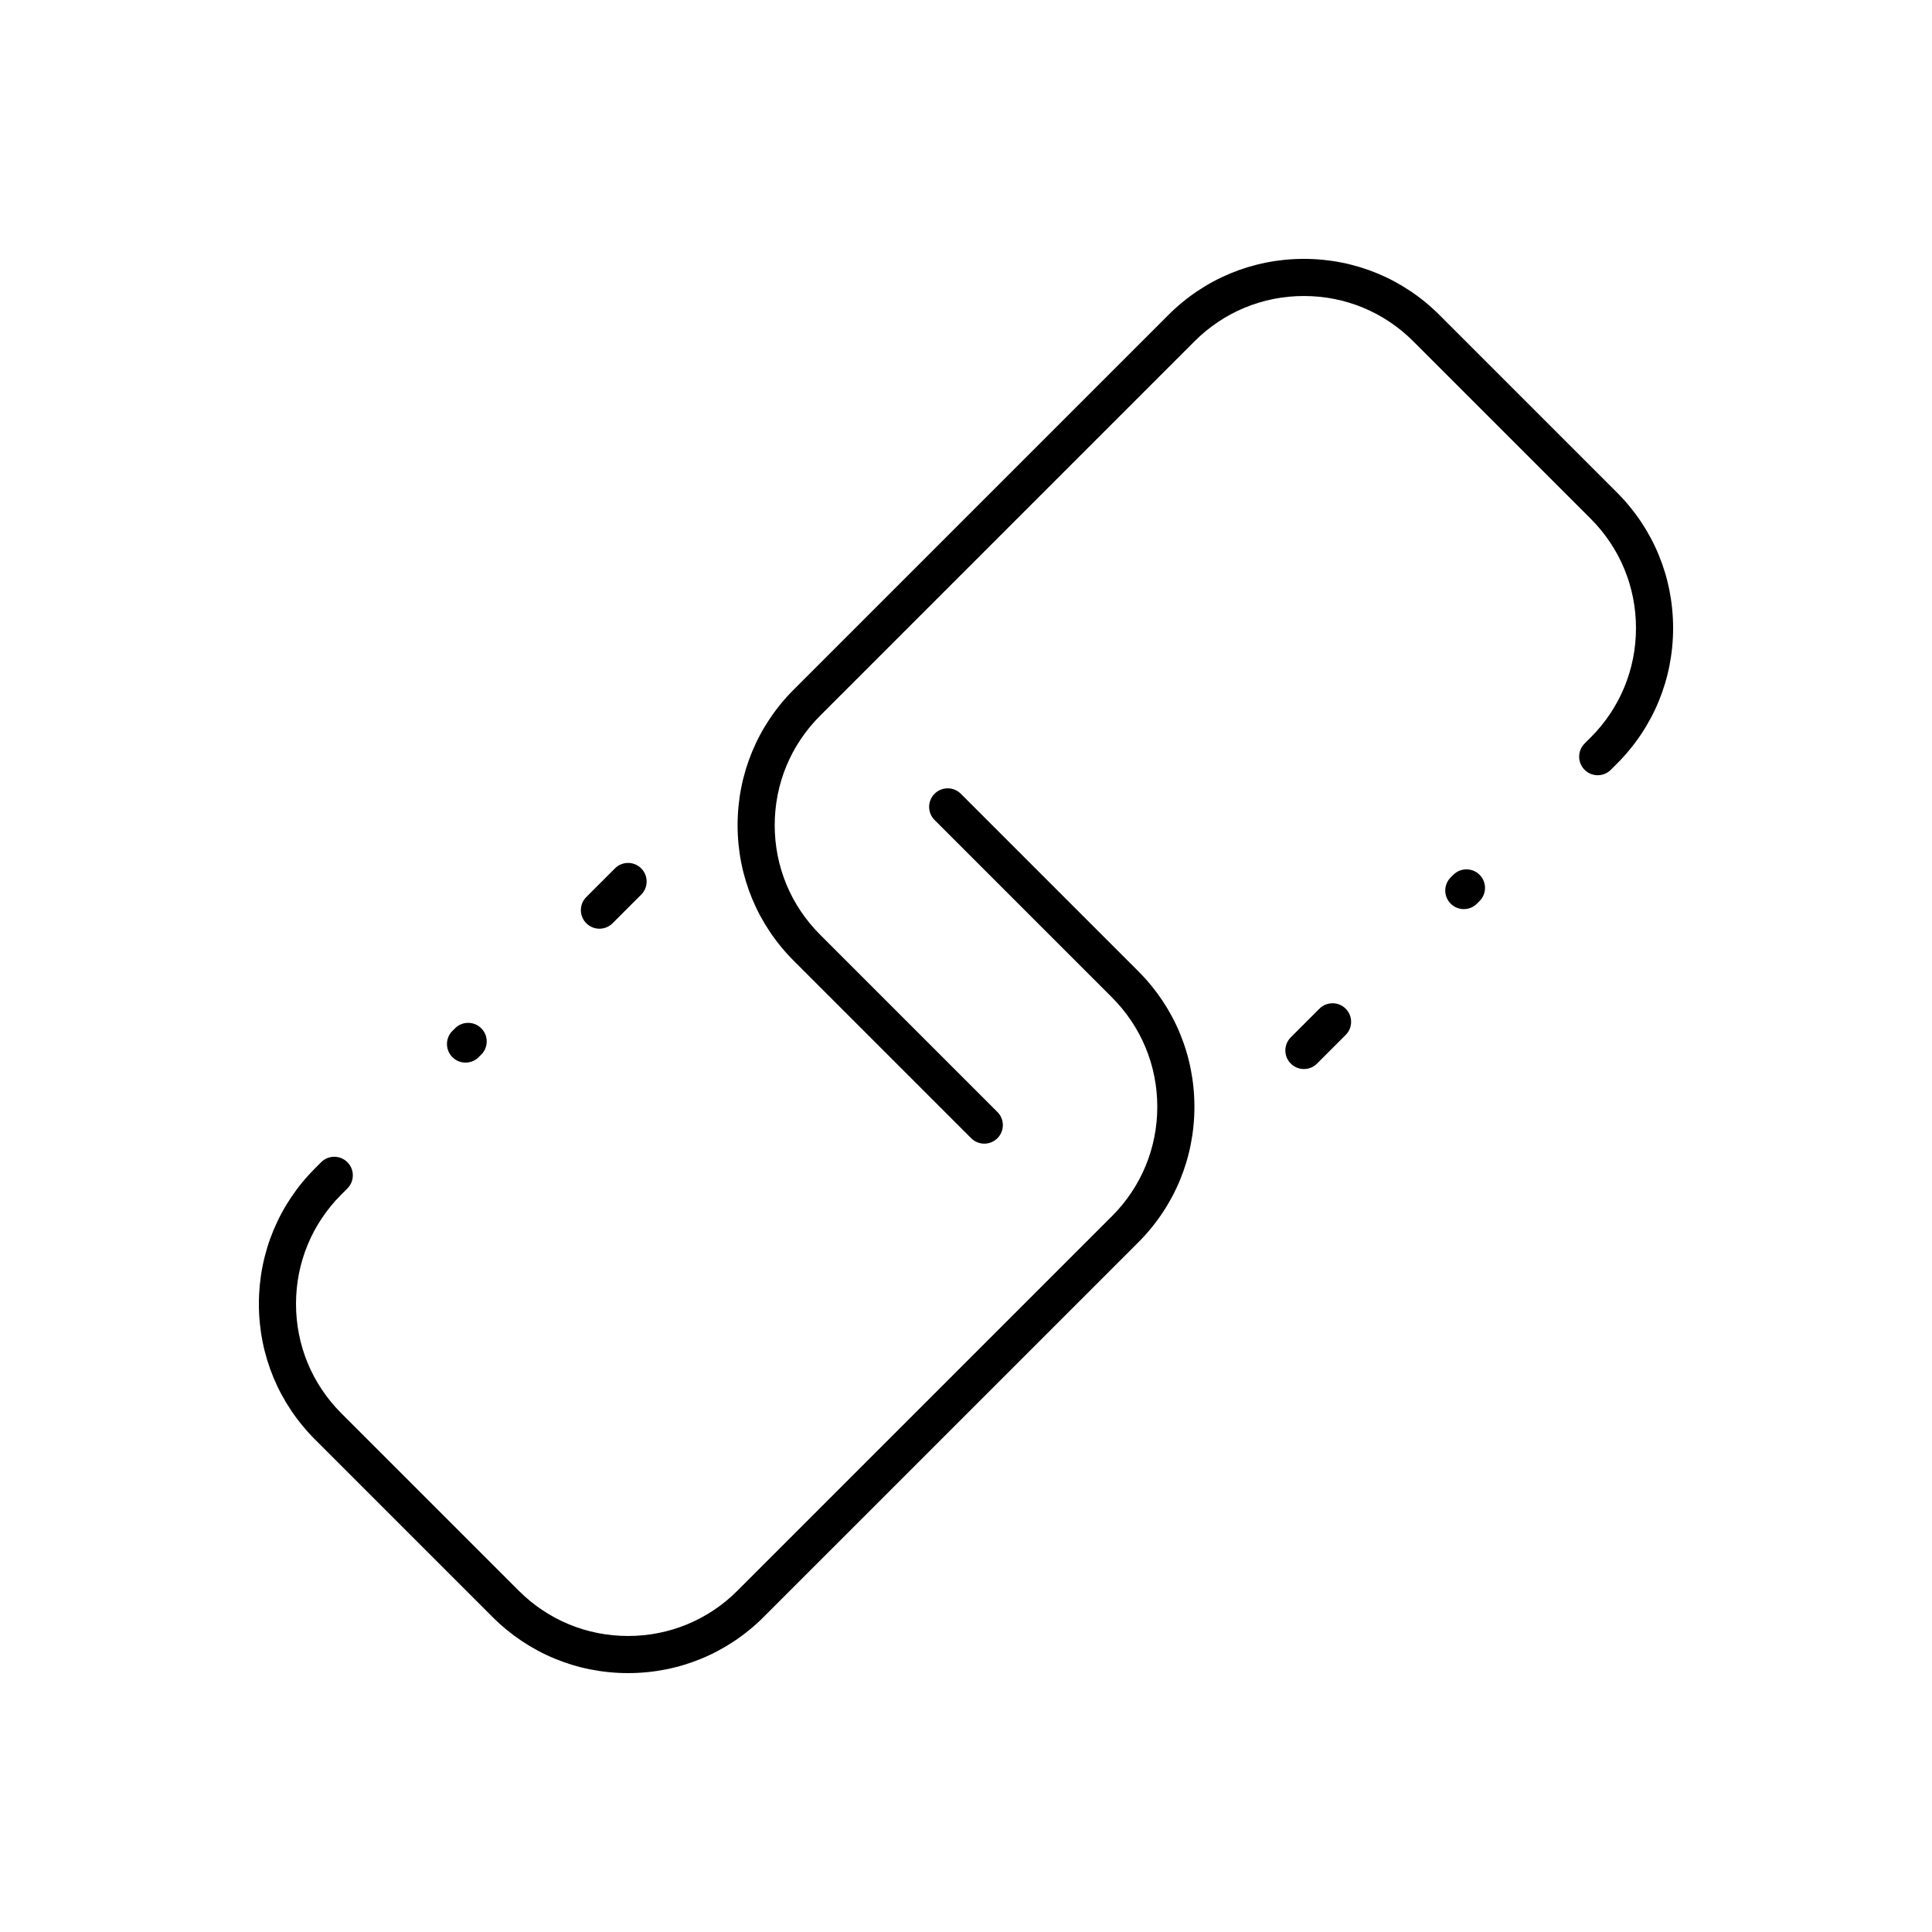
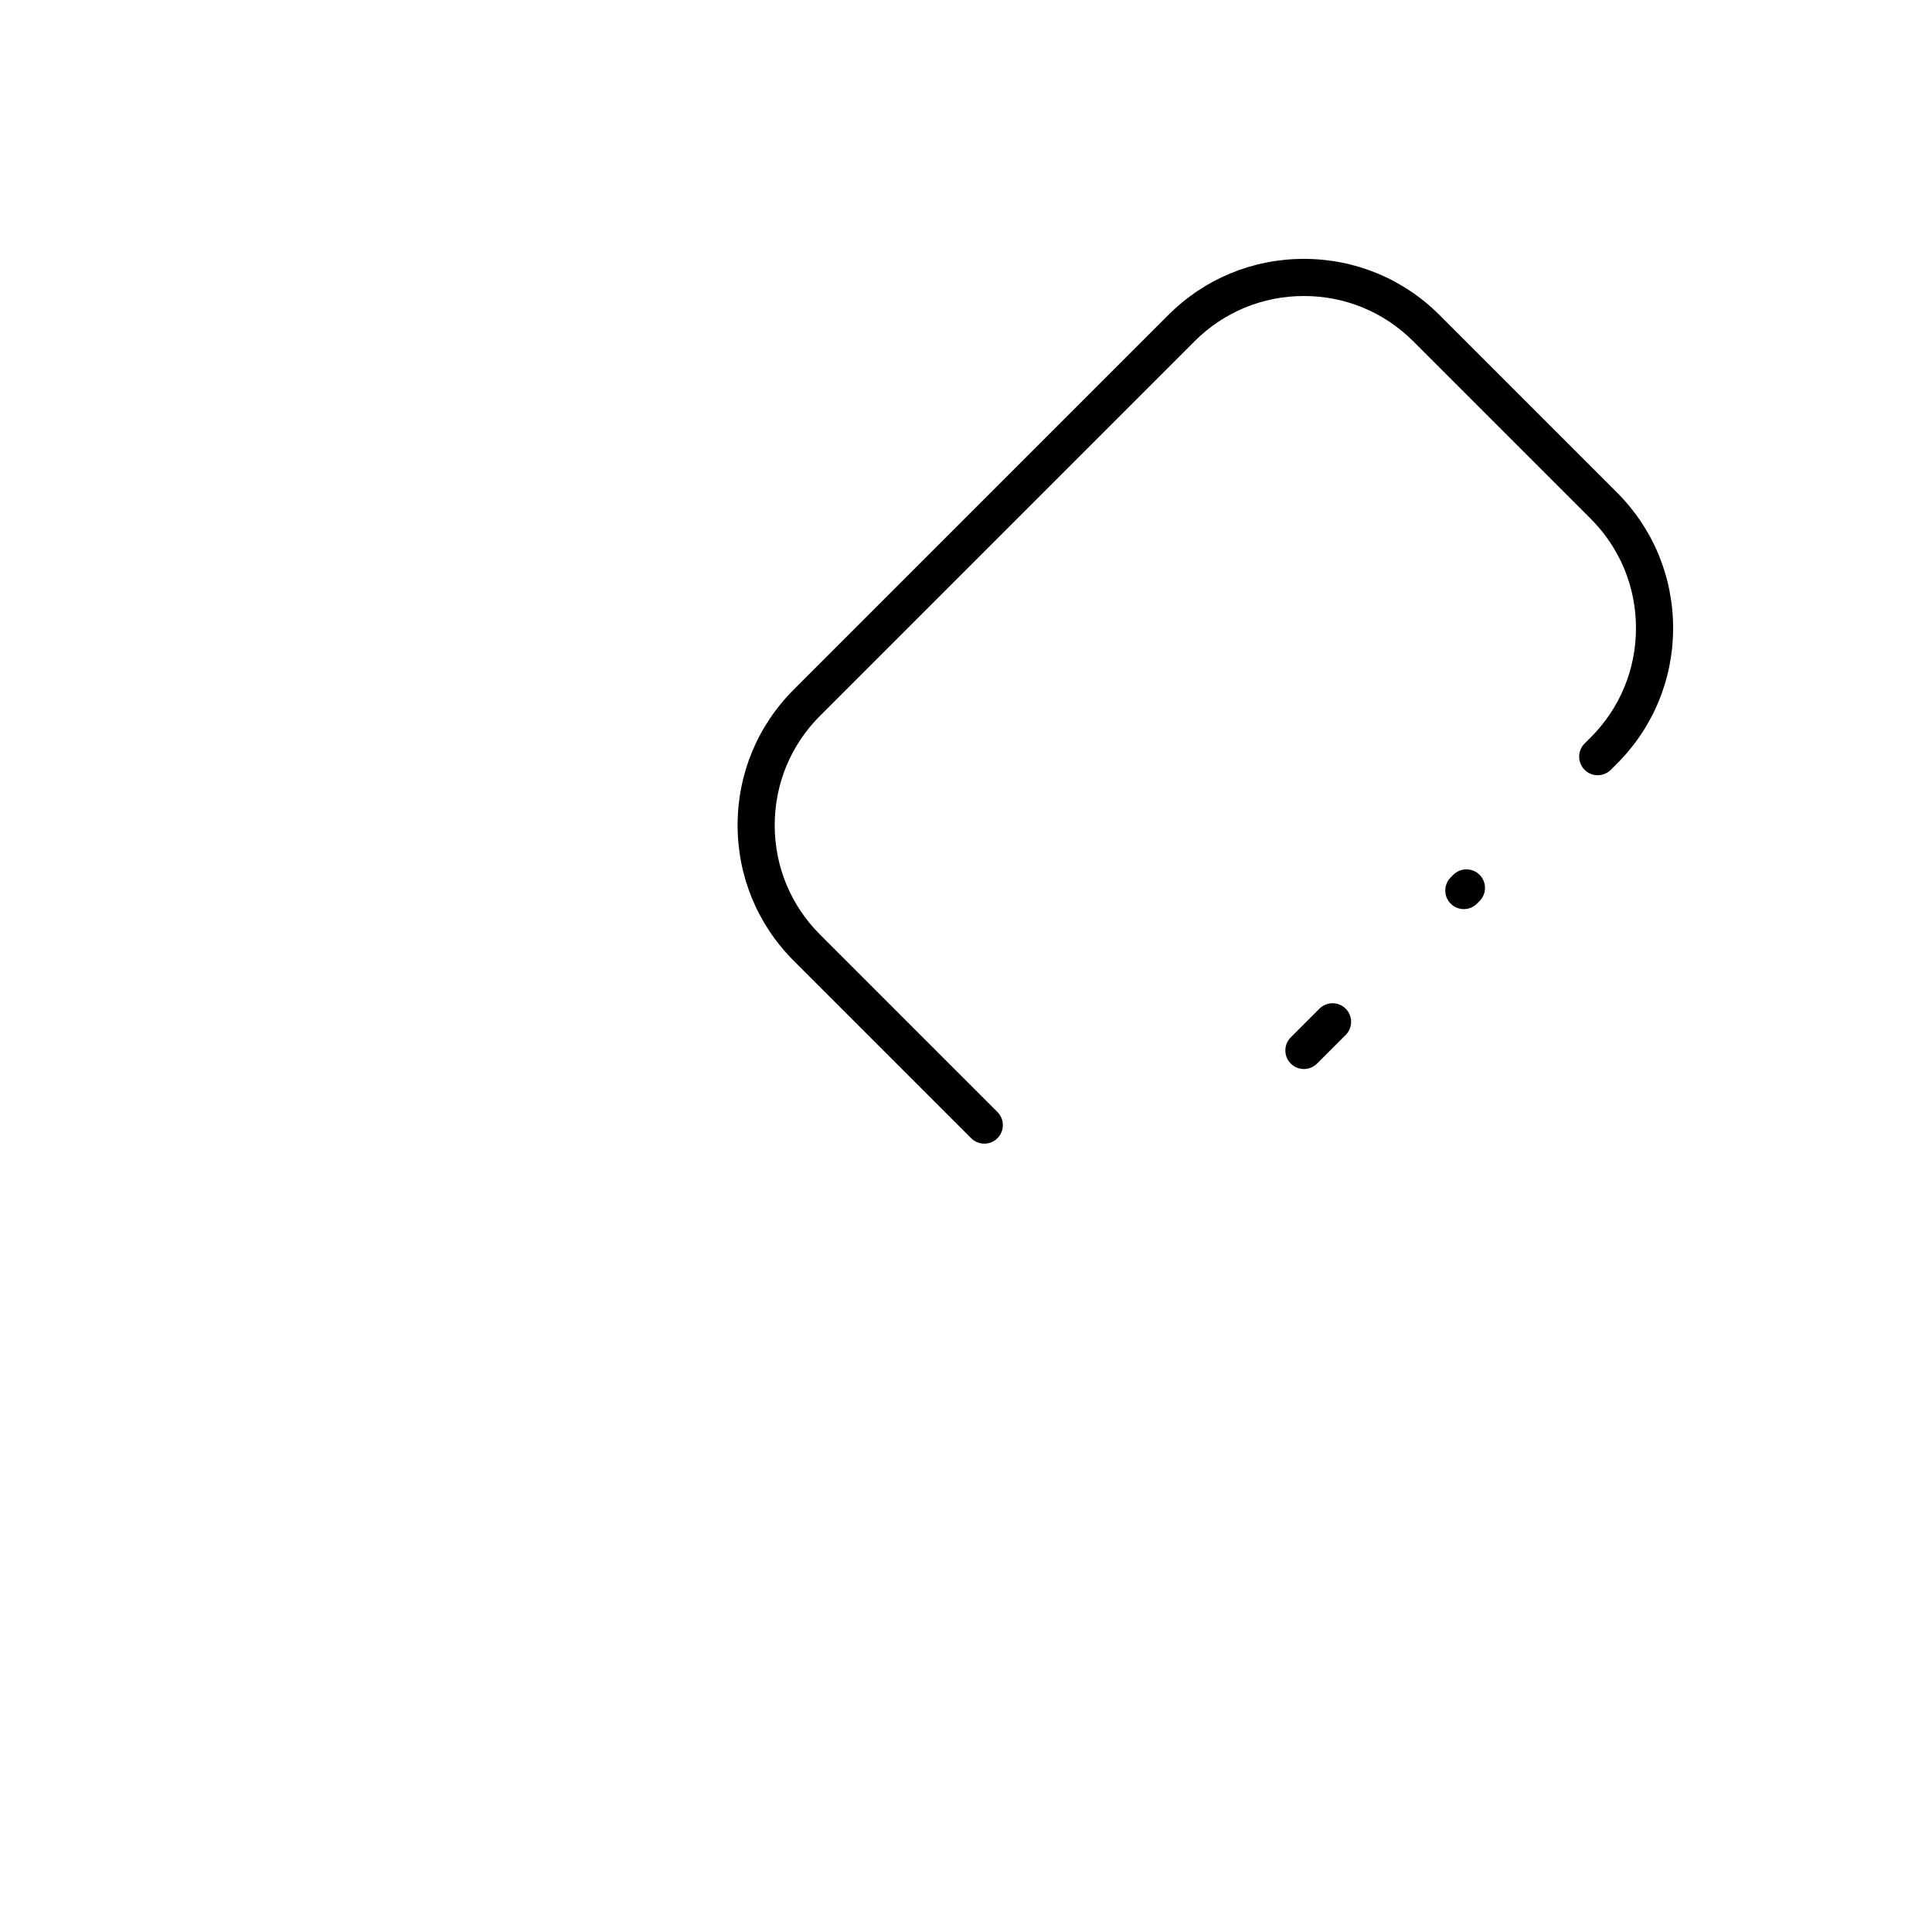
<svg xmlns="http://www.w3.org/2000/svg" fill="#000000" width="800px" height="800px" version="1.1" viewBox="144 144 512 512">
  <g>
    <path d="m404.85 447.08c-1.258 0-2.519-0.48-3.477-1.441l-47.016-47.016c-9.602-9.602-14.887-22.363-14.887-35.941s5.285-26.34 14.887-35.941l99.25-99.25c9.602-9.602 22.363-14.887 35.941-14.887 13.574 0 26.34 5.285 35.941 14.887l47.016 47.016c9.602 9.602 14.887 22.367 14.887 35.941 0 13.578-5.285 26.34-14.887 35.941l-1.613 1.613c-1.918 1.922-5.039 1.922-6.957 0-1.922-1.922-1.922-5.039 0-6.957l1.613-1.613c7.742-7.742 12.004-18.035 12.004-28.984s-4.266-21.242-12.004-28.984l-47.016-47.016c-7.742-7.742-18.035-12.004-28.984-12.004s-21.242 4.266-28.984 12.004l-99.254 99.254c-7.742 7.742-12.004 18.035-12.004 28.984s4.266 21.242 12.004 28.984l47.016 47.016c1.922 1.922 1.922 5.039 0 6.957-0.961 0.957-2.219 1.438-3.477 1.438zm84.699-19.777c-1.258 0-2.519-0.48-3.477-1.441-1.922-1.922-1.922-5.035 0-6.957l7.59-7.59c1.918-1.922 5.035-1.922 6.957 0s1.922 5.035 0 6.957l-7.59 7.59c-0.965 0.965-2.223 1.441-3.481 1.441zm42.379-42.379c-1.258 0-2.516-0.48-3.477-1.441-1.922-1.922-1.922-5.035-0.004-6.957l0.695-0.695c1.922-1.922 5.035-1.922 6.957-0.004 1.922 1.922 1.922 5.035 0.004 6.957l-0.695 0.695c-0.961 0.965-2.223 1.445-3.481 1.445z" />
-     <path d="m310.45 587.39c-13.578 0-26.34-5.285-35.941-14.887l-47.016-47.016c-9.602-9.602-14.887-22.367-14.887-35.941s5.289-26.34 14.887-35.941l1.613-1.609c1.922-1.922 5.035-1.922 6.957 0s1.922 5.035 0 6.957l-1.613 1.613c-7.742 7.742-12.004 18.035-12.004 28.98 0 10.949 4.266 21.242 12.004 28.984l47.016 47.016c7.742 7.742 18.035 12.004 28.984 12.004s21.242-4.262 28.984-12.004l99.254-99.254c7.738-7.742 12.004-18.035 12.004-28.98 0-10.949-4.266-21.242-12.004-28.984l-47.016-47.016c-1.922-1.922-1.922-5.039 0-6.957 1.922-1.922 5.039-1.918 6.957 0l47.016 47.016c9.602 9.598 14.887 22.363 14.887 35.941s-5.285 26.34-14.887 35.941l-99.254 99.25c-9.602 9.602-22.367 14.887-35.941 14.887zm-43.078-161.79c-1.258 0-2.519-0.48-3.481-1.441-1.922-1.922-1.918-5.039 0.004-6.957l0.695-0.695c1.922-1.922 5.035-1.918 6.957 0.004s1.918 5.039-0.004 6.957l-0.695 0.695c-0.957 0.957-2.215 1.438-3.477 1.438zm35.488-35.484c-1.258 0-2.519-0.48-3.481-1.441-1.922-1.922-1.922-5.039 0-6.957l7.59-7.59c1.922-1.922 5.035-1.922 6.957 0 1.922 1.922 1.922 5.039 0 6.957l-7.59 7.59c-0.961 0.961-2.219 1.441-3.477 1.441z" />
  </g>
</svg>